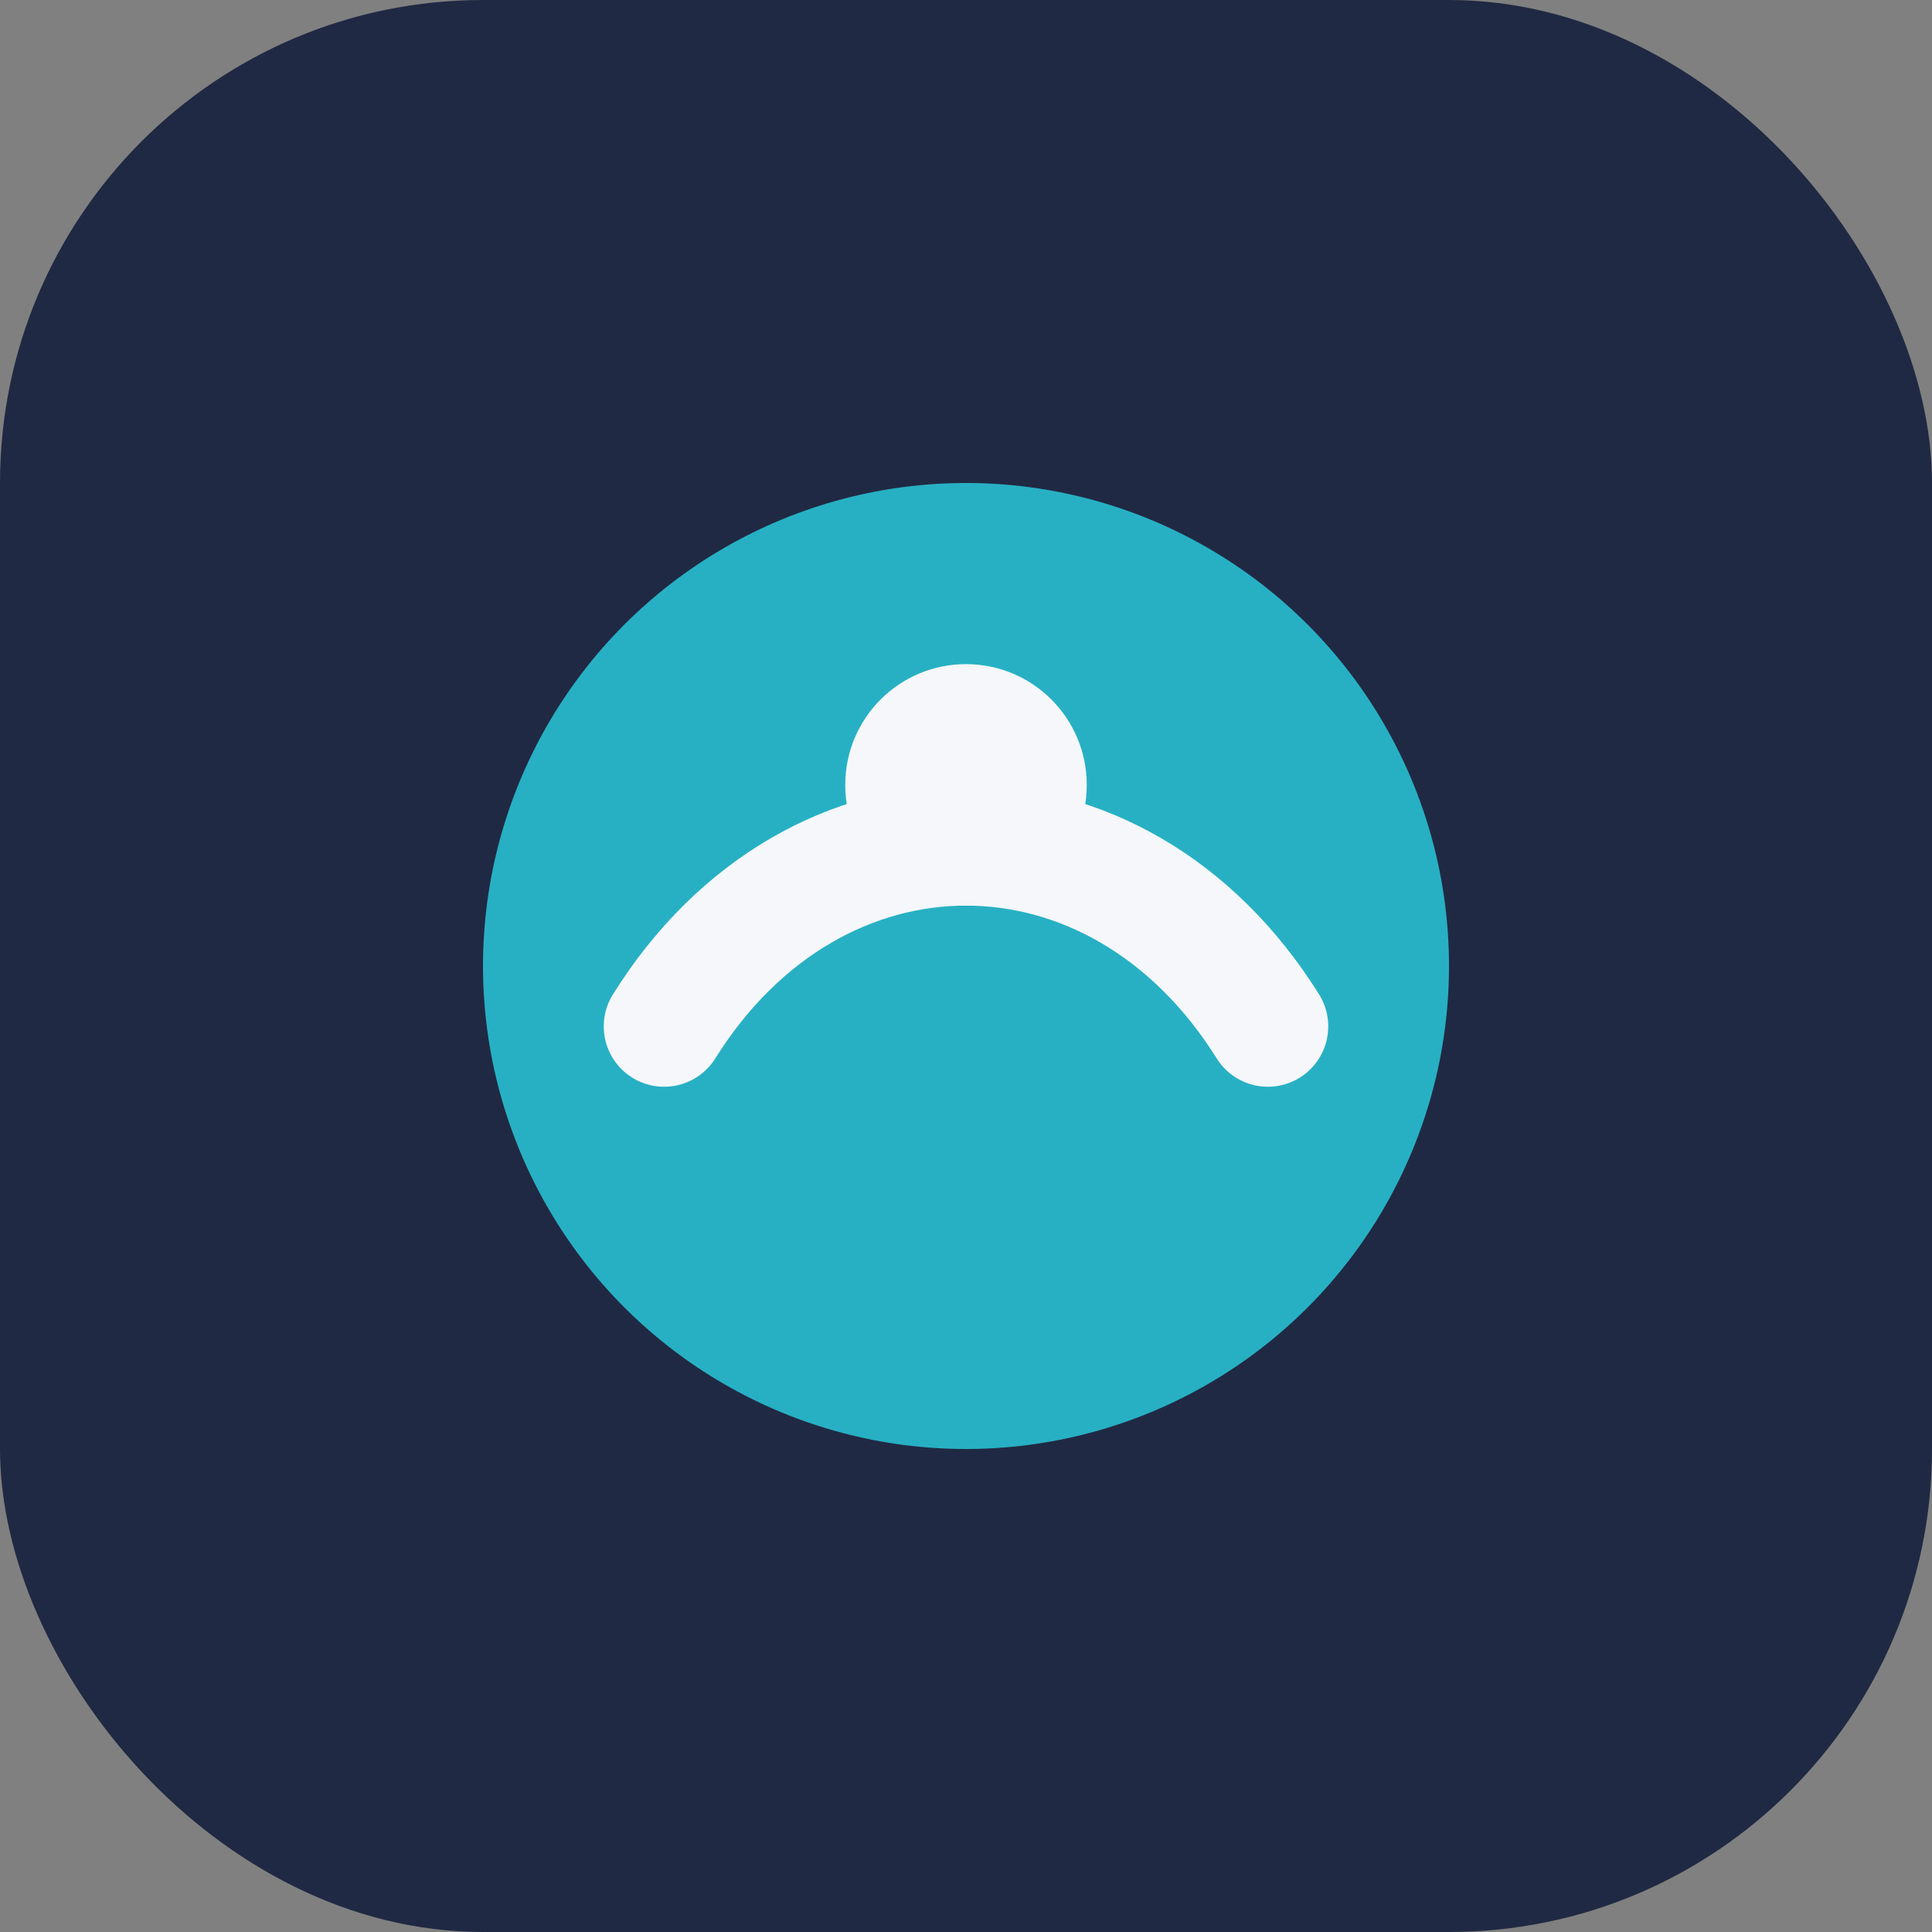
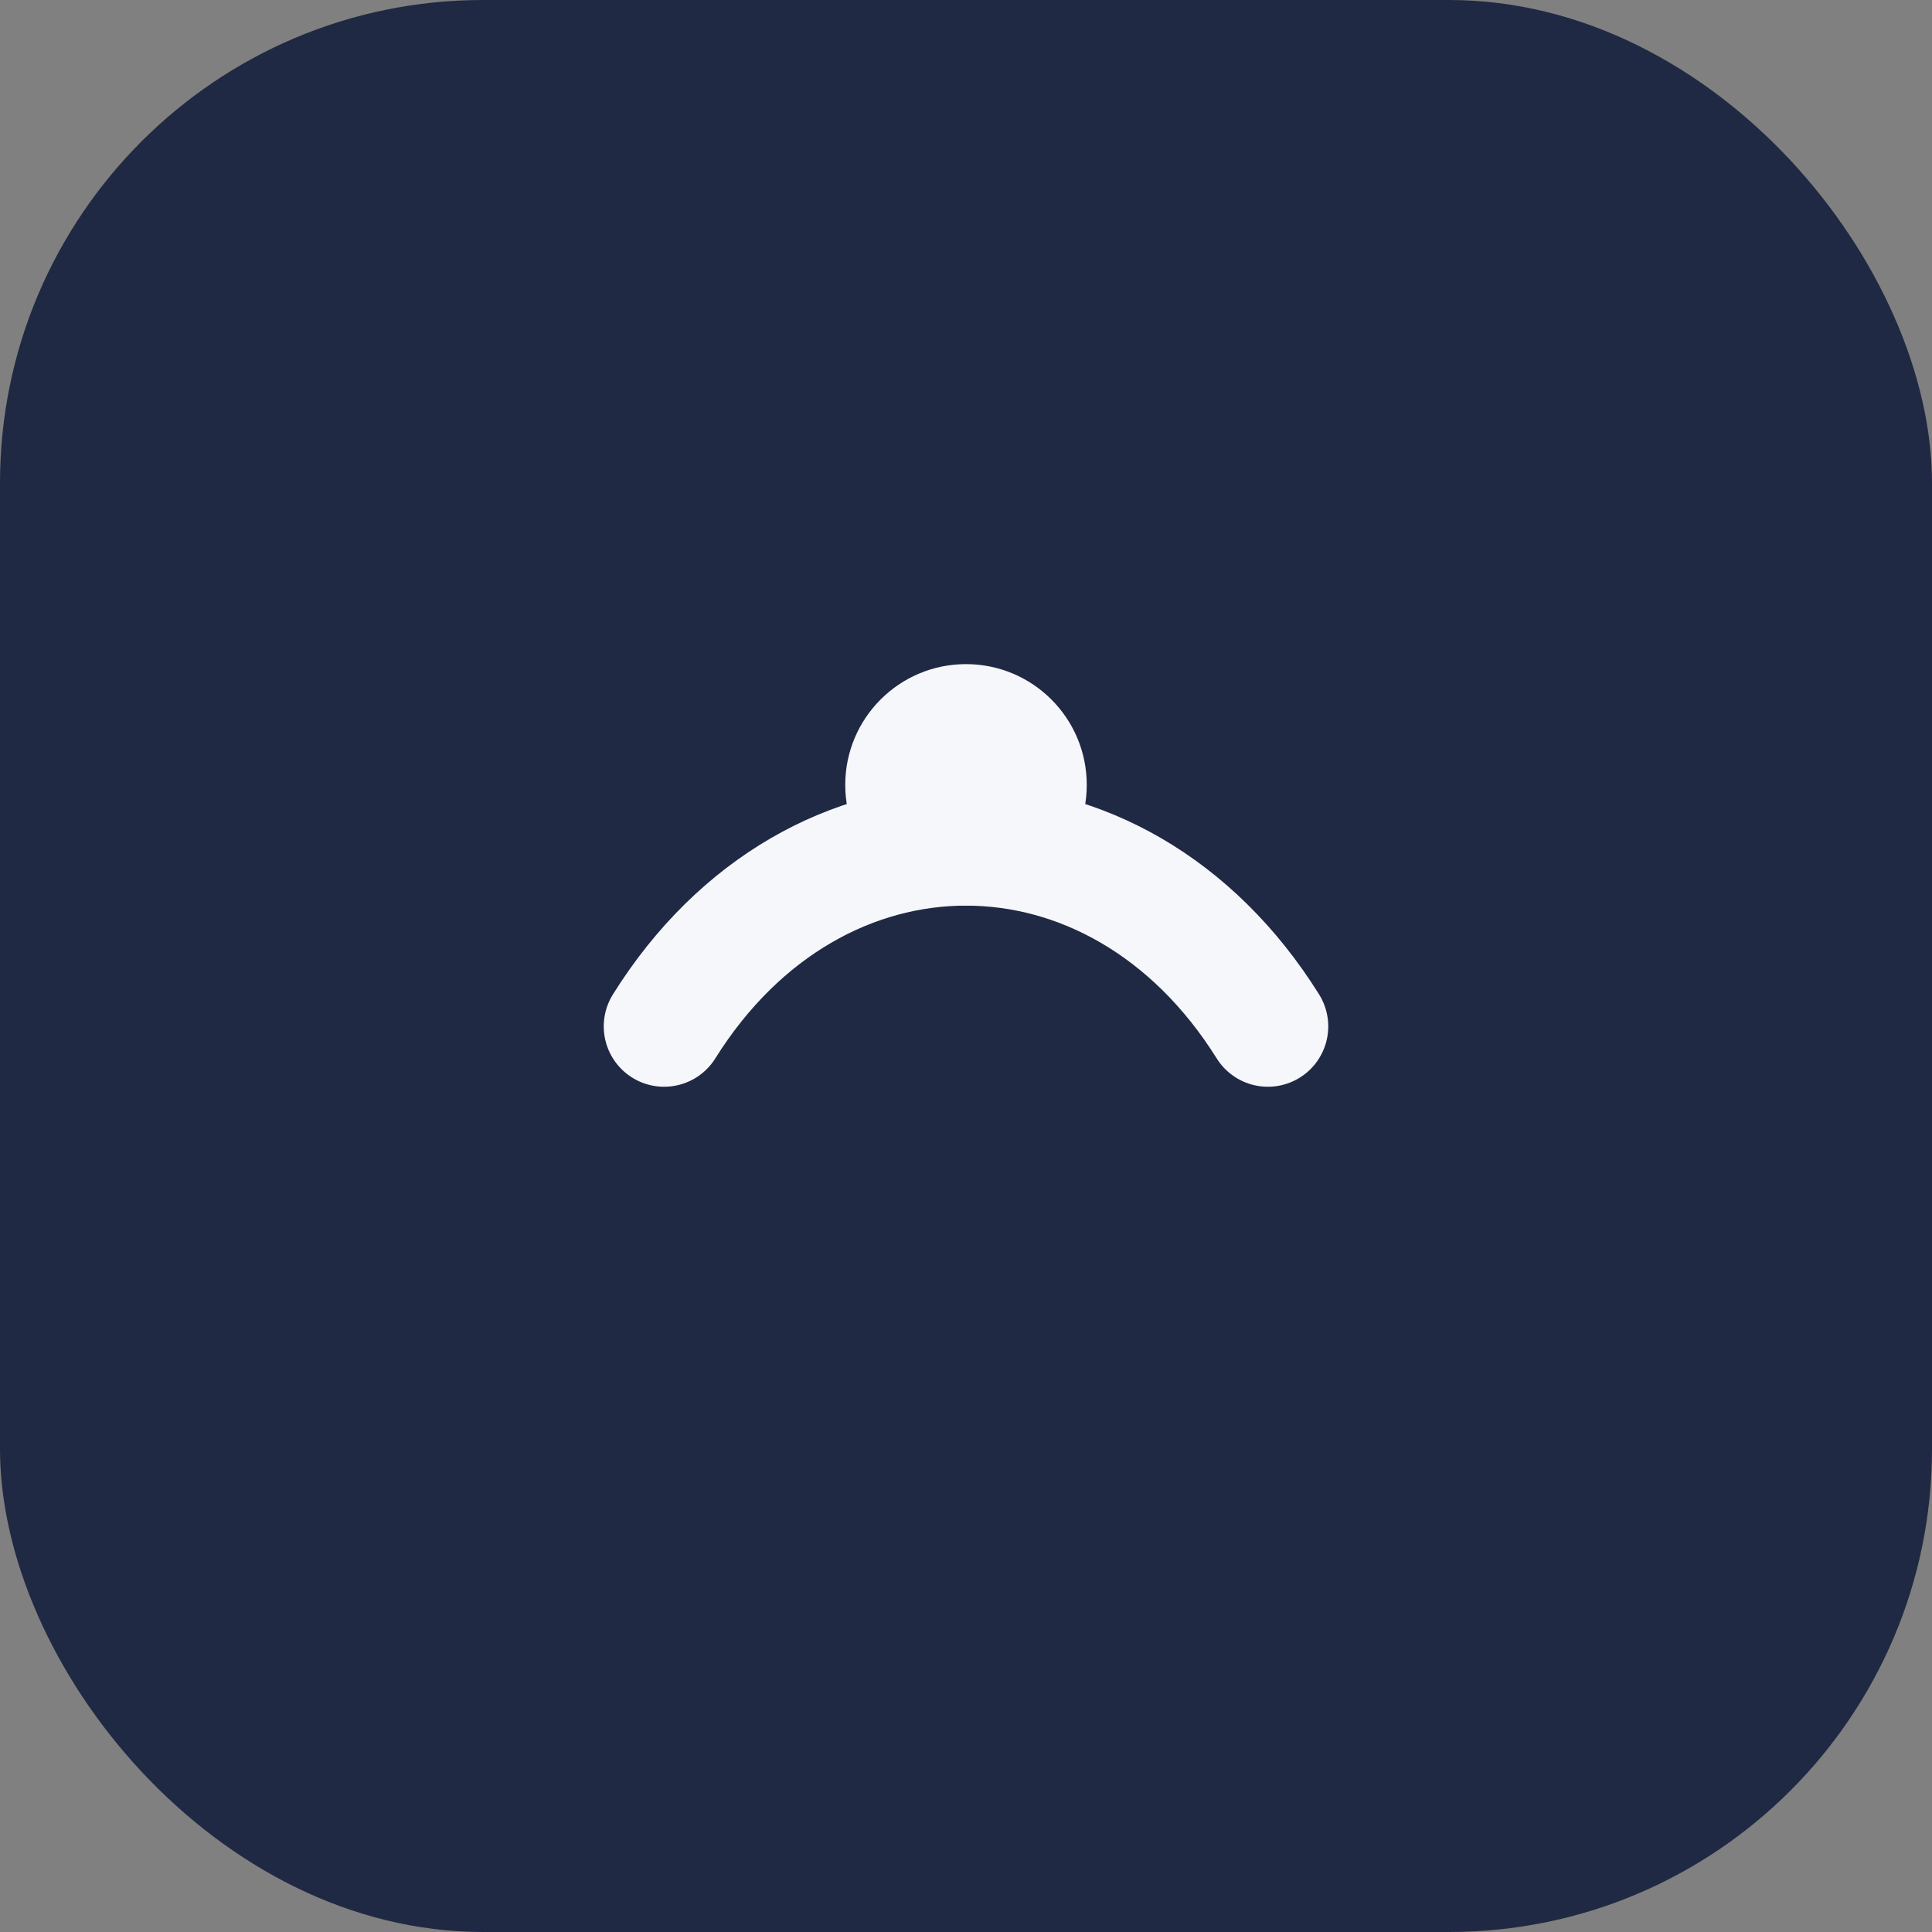
<svg xmlns="http://www.w3.org/2000/svg" width="32" height="32" viewBox="0 0 32 32">
  <rect x="0" y="0" width="32" height="32" fill="#808080" stroke="none" />
  <rect width="32" height="32" rx="8" fill="#202943" />
-   <circle cx="16" cy="16" r="8" fill="#27B0C4" />
  <path d="M11 17c2.5-4 7.5-4 10 0" stroke="#F5F7FA" stroke-width="2" fill="none" stroke-linecap="round" />
  <circle cx="16" cy="13" r="2" fill="#F5F7FA" />
</svg>